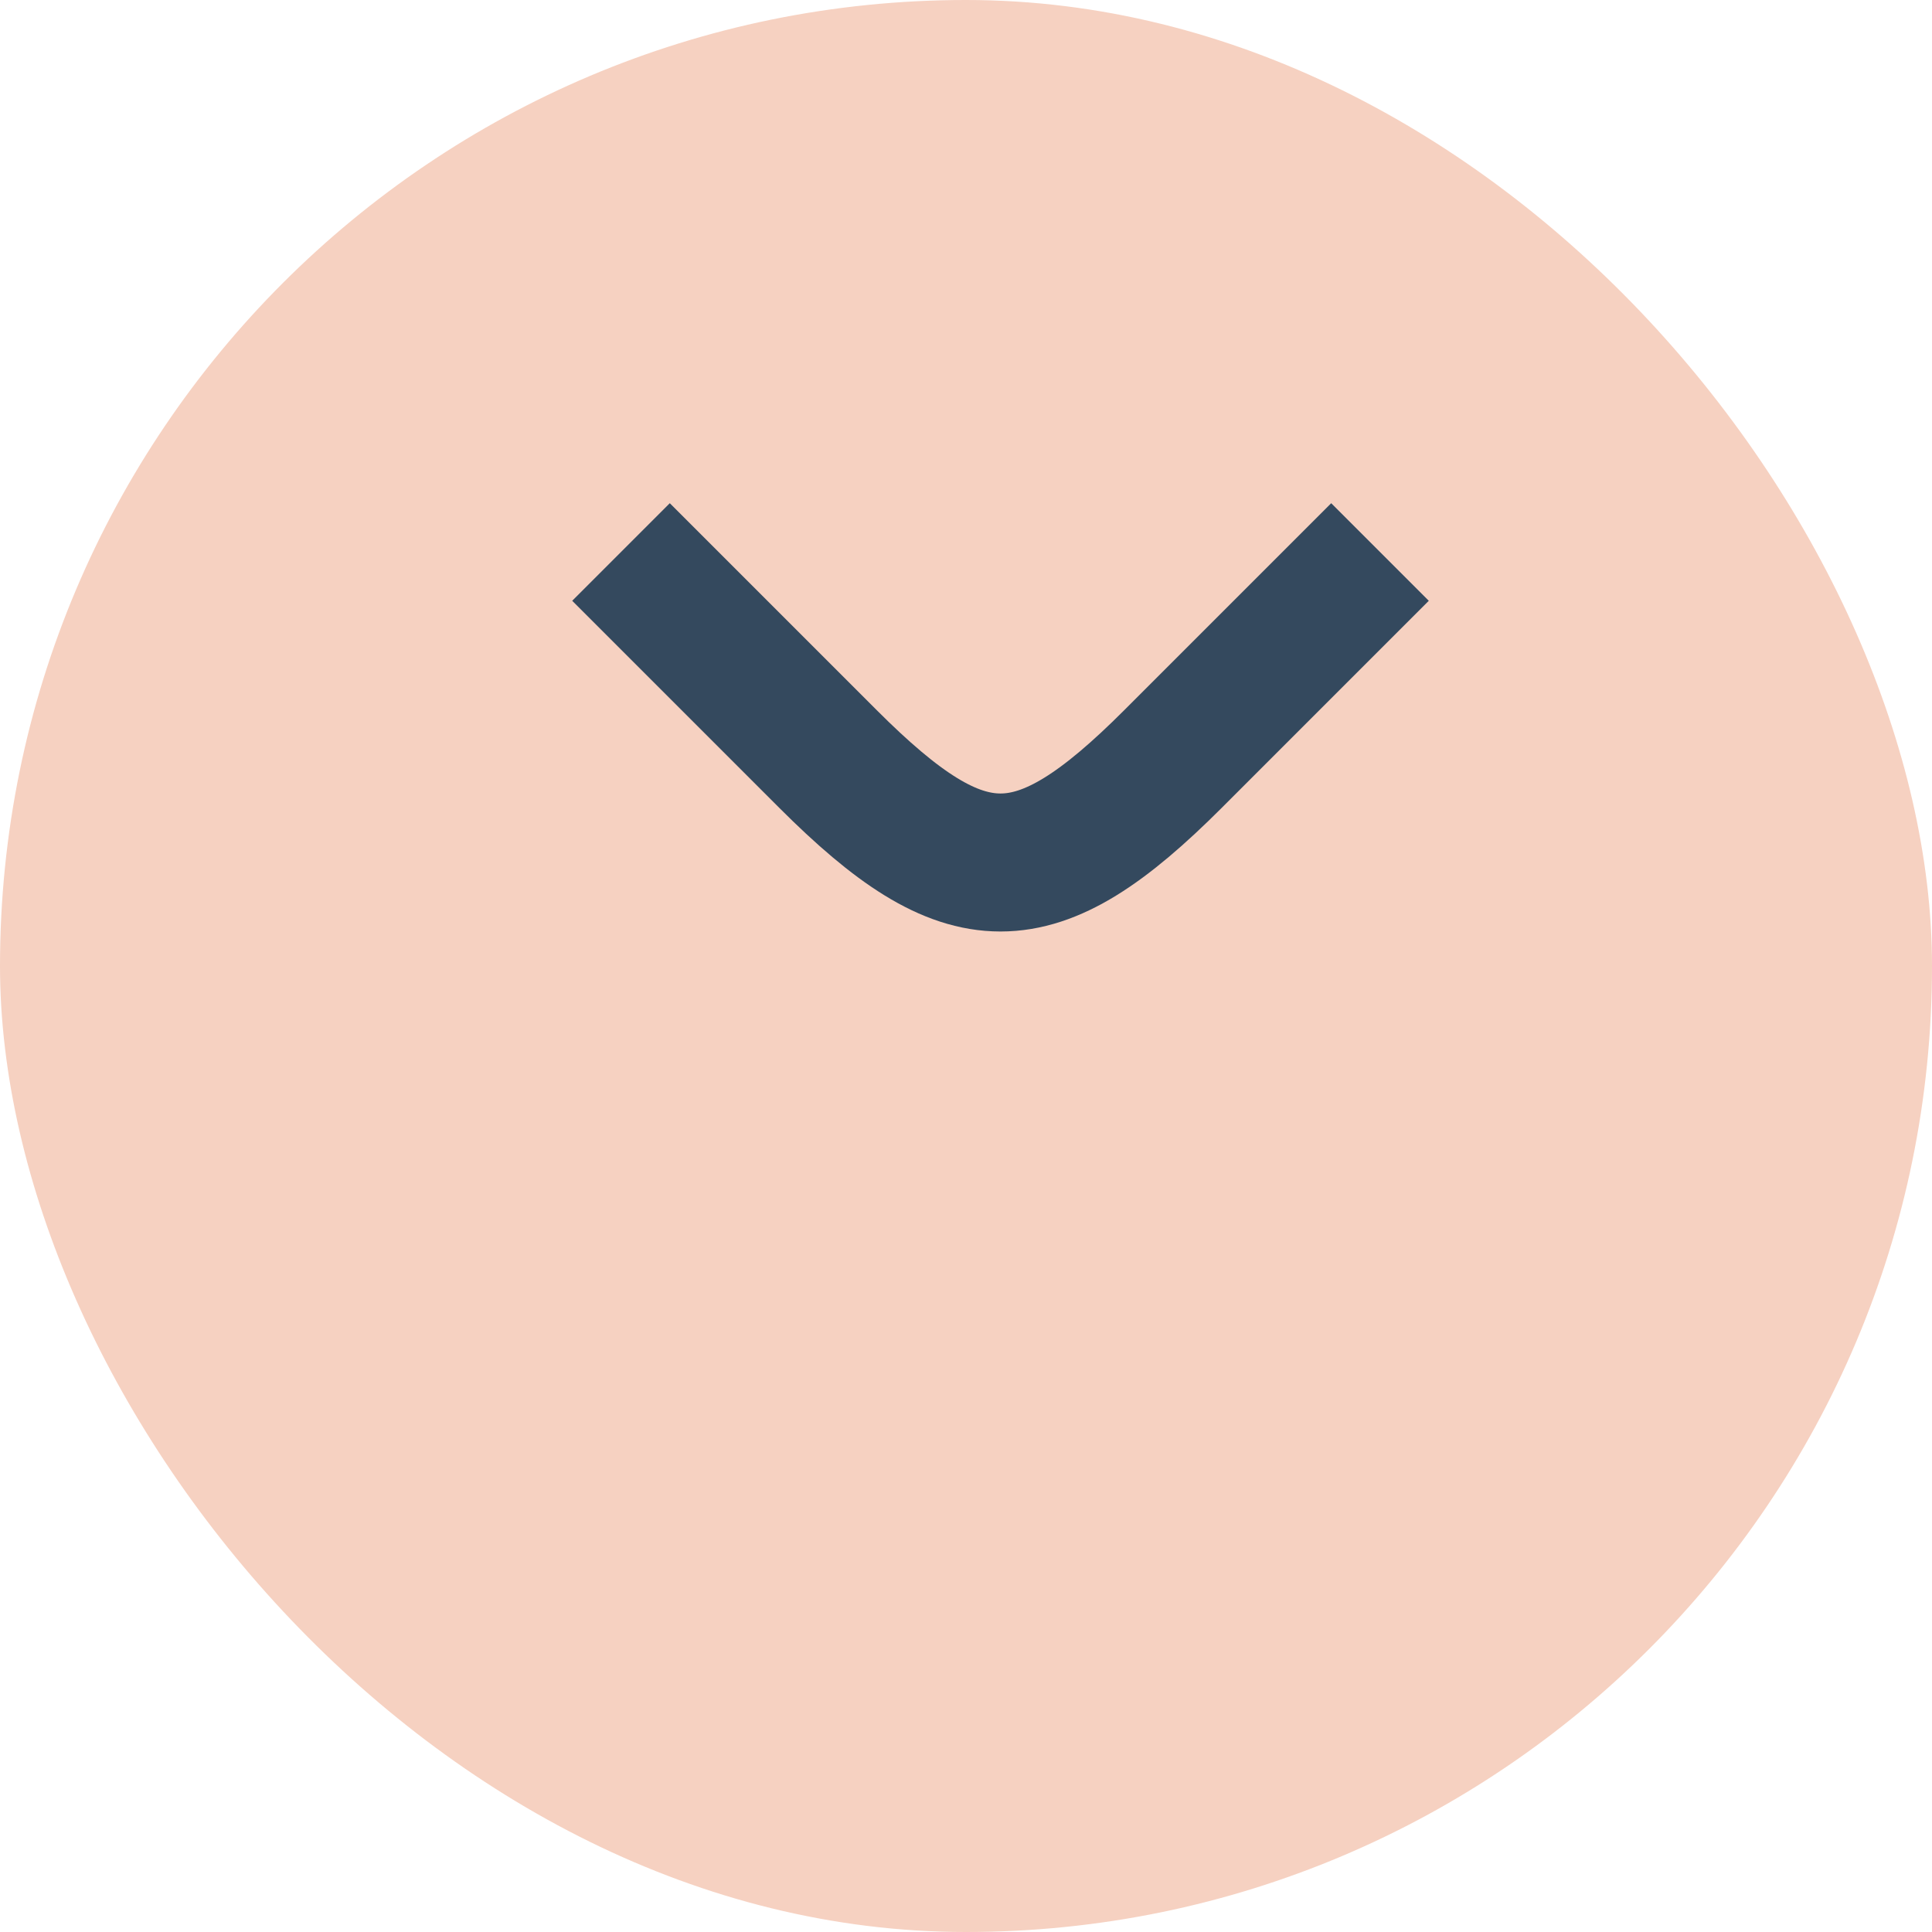
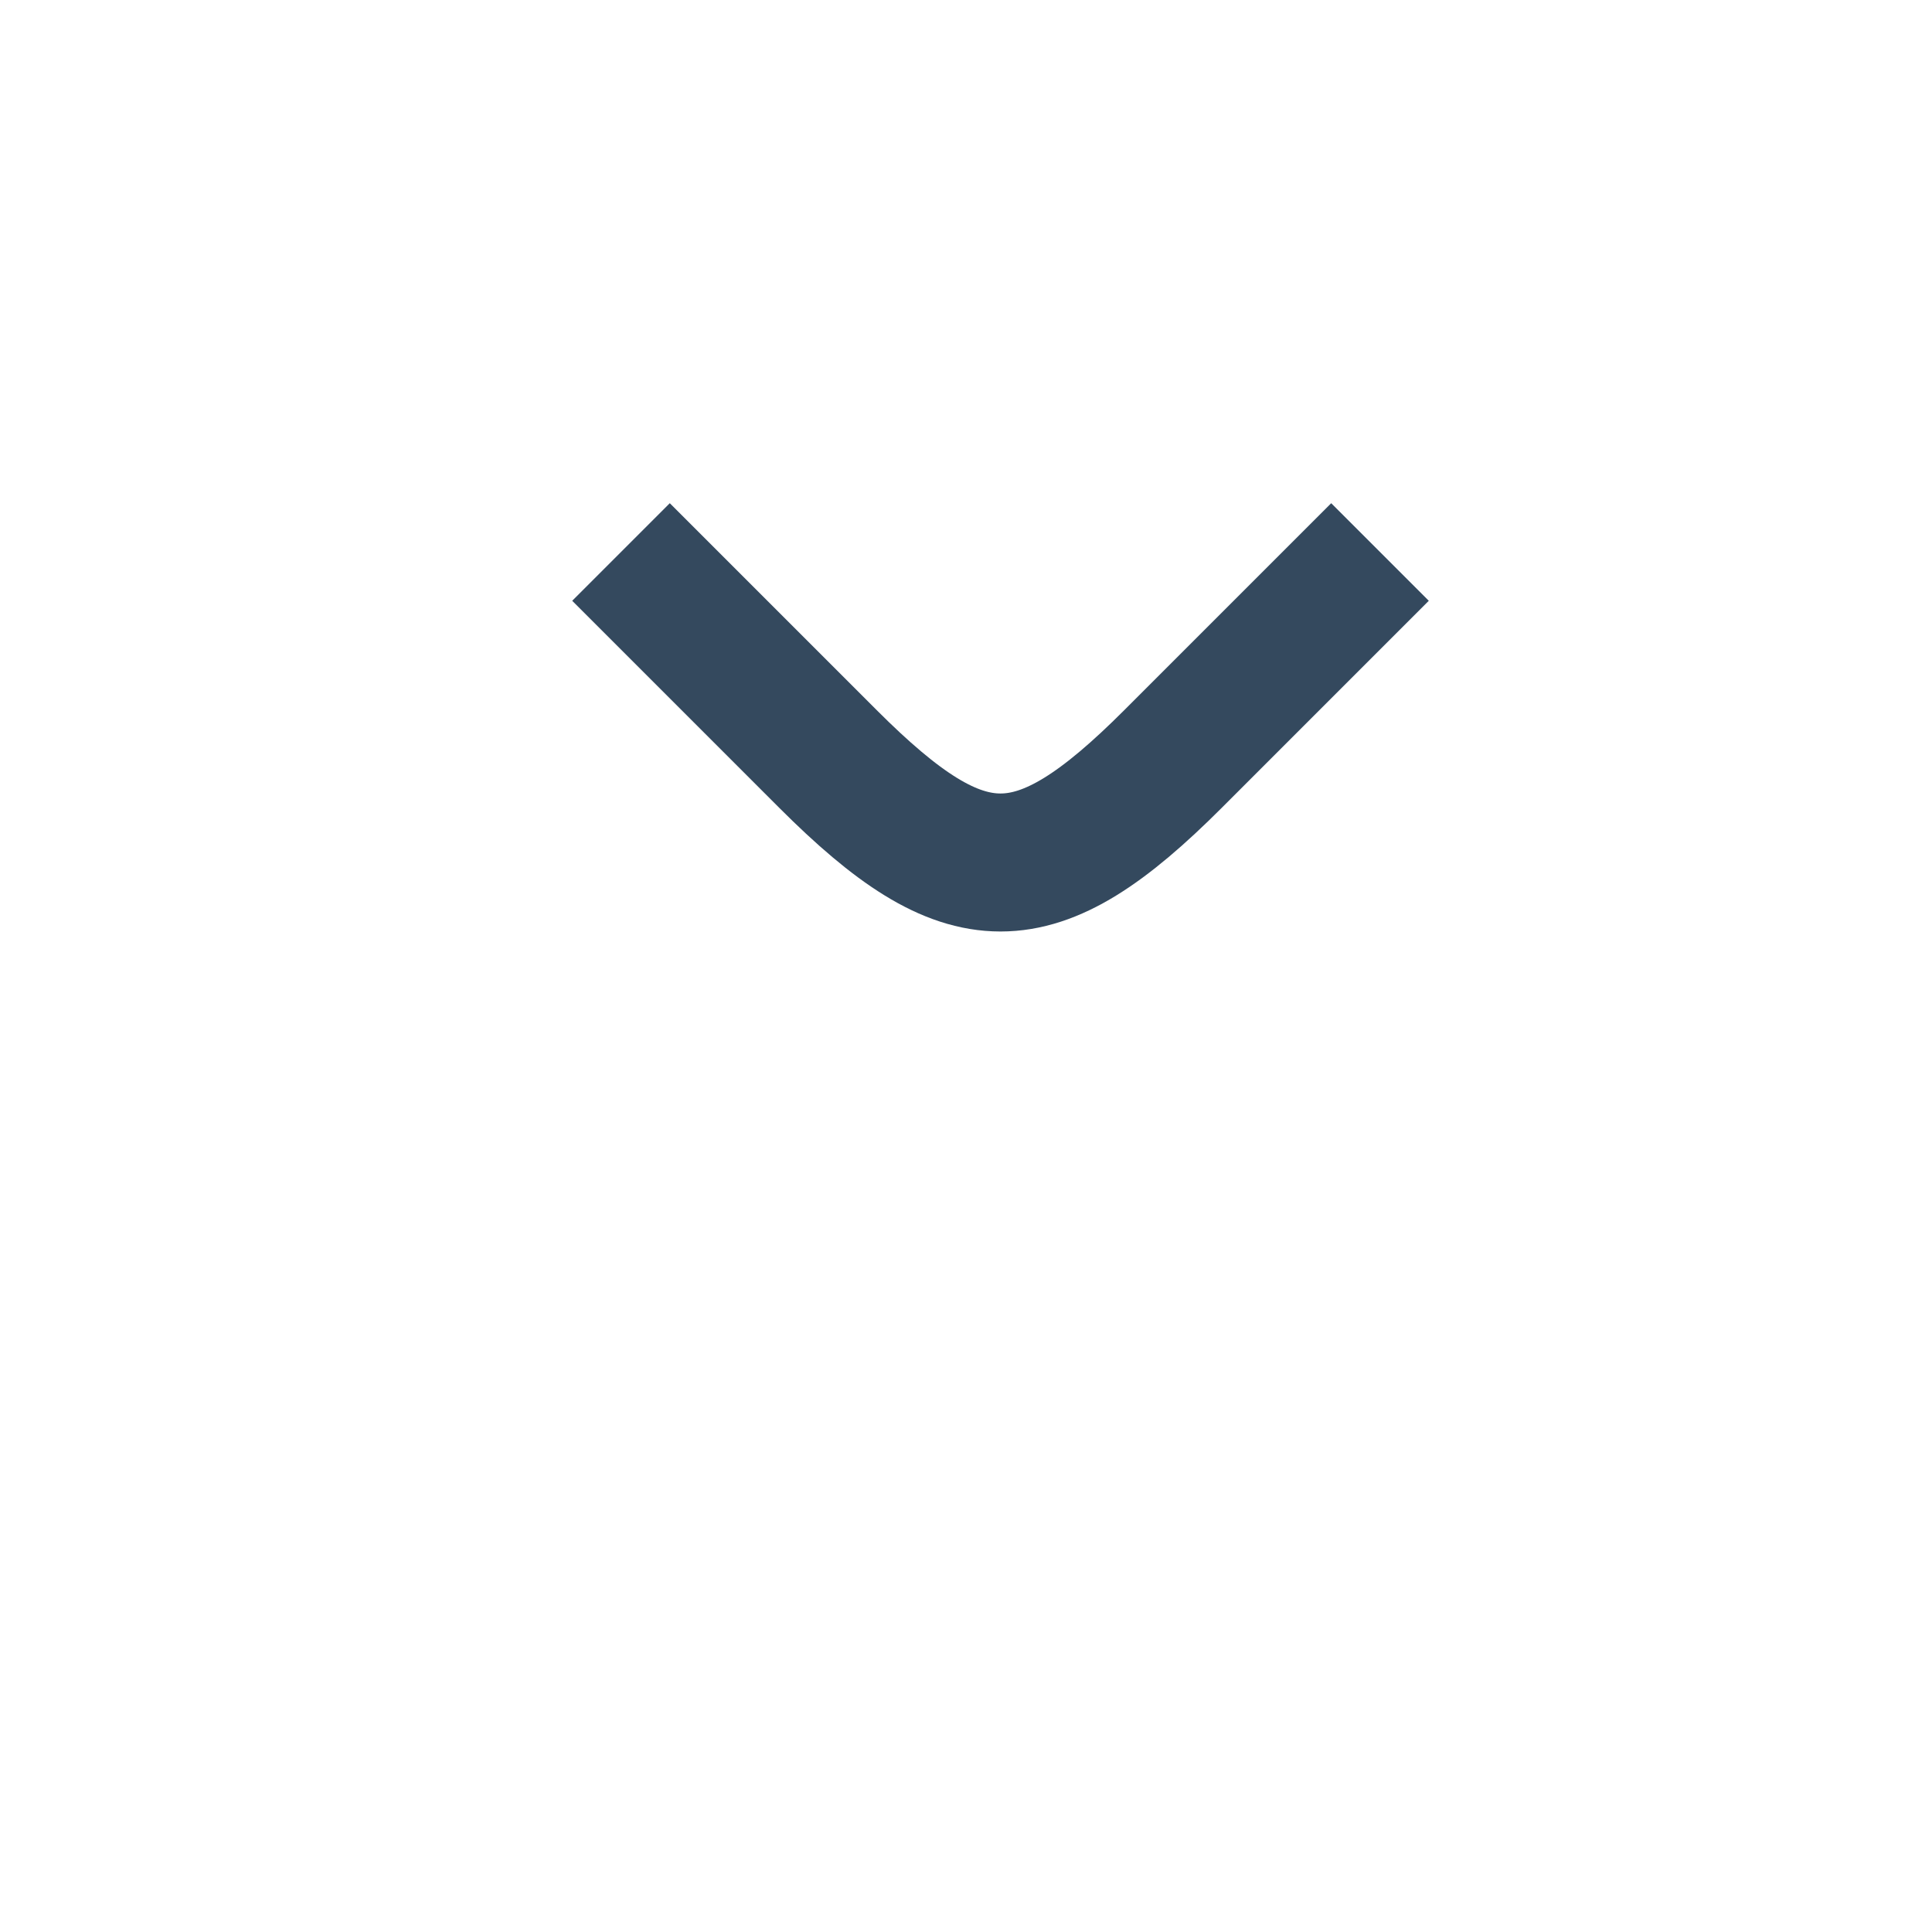
<svg xmlns="http://www.w3.org/2000/svg" width="28" height="28" viewBox="0 0 28 28">
-   <rect width="28" height="28" rx="14" fill="#F6D1C1" />
  <path d="M9 8l3 3c2 2 3 2 5 0l3-3" stroke="#34495E" stroke-width="2" fill="none" />
</svg>